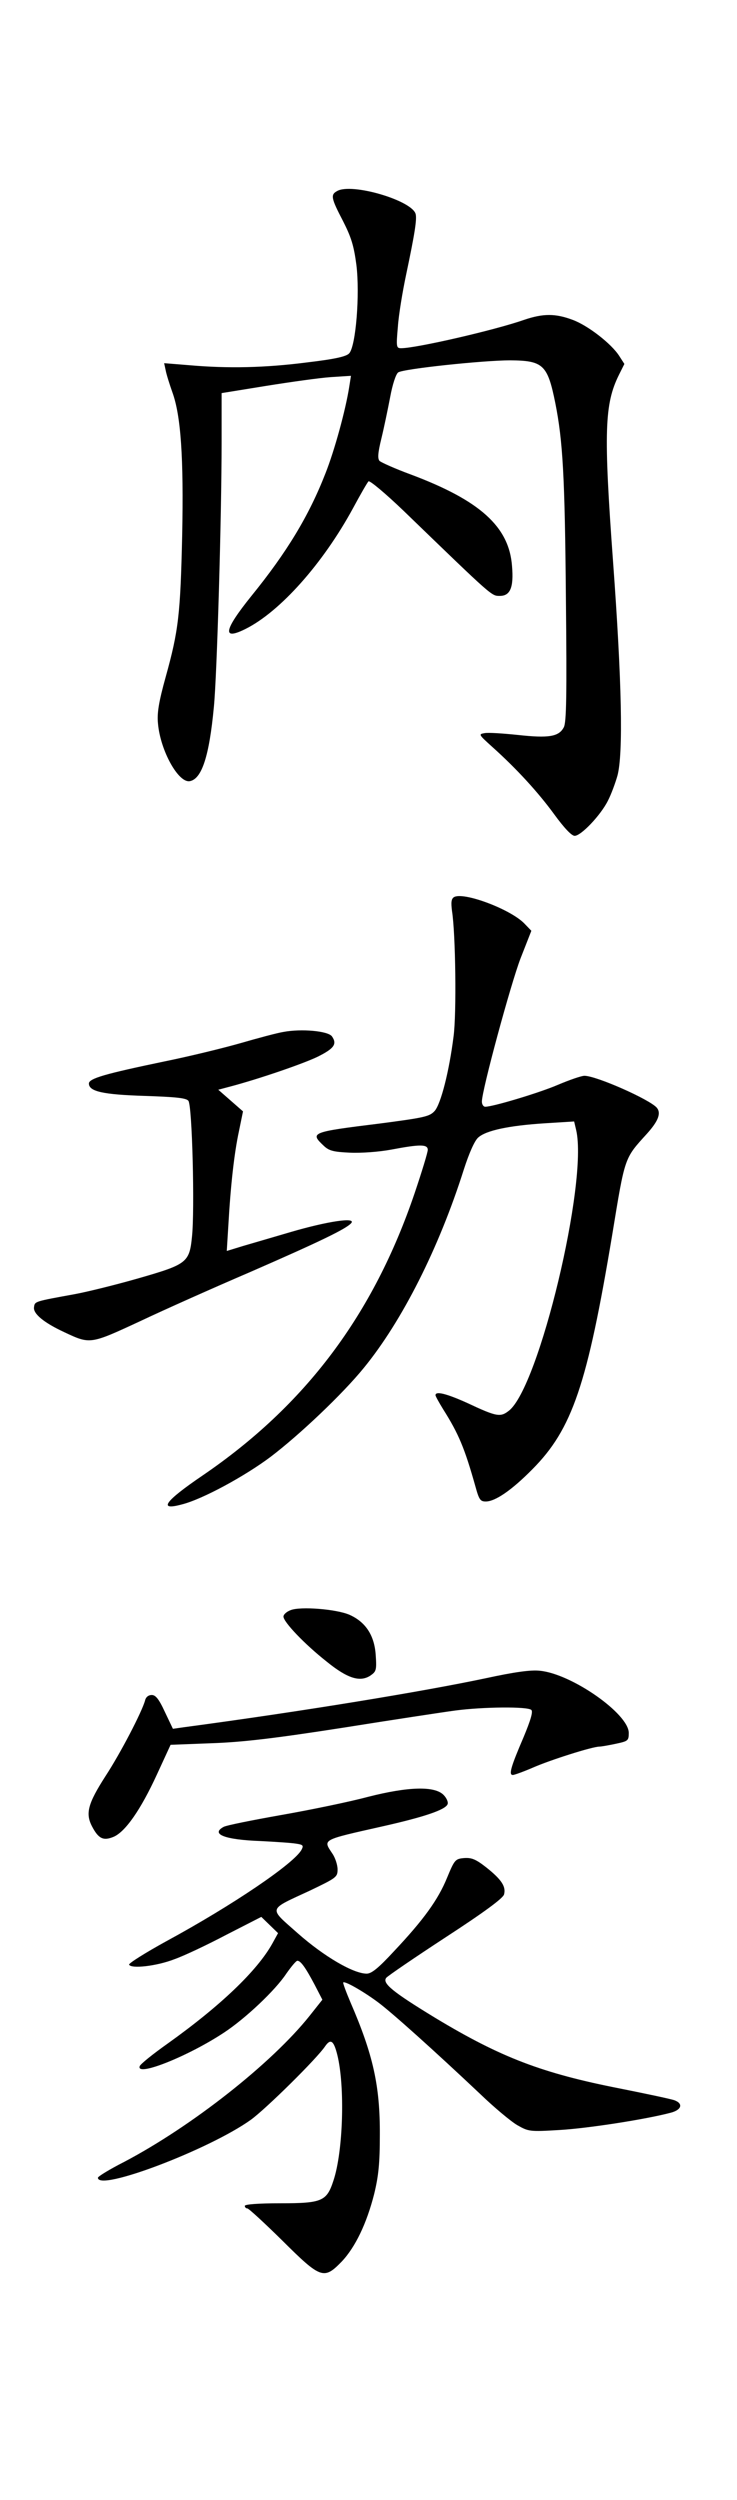
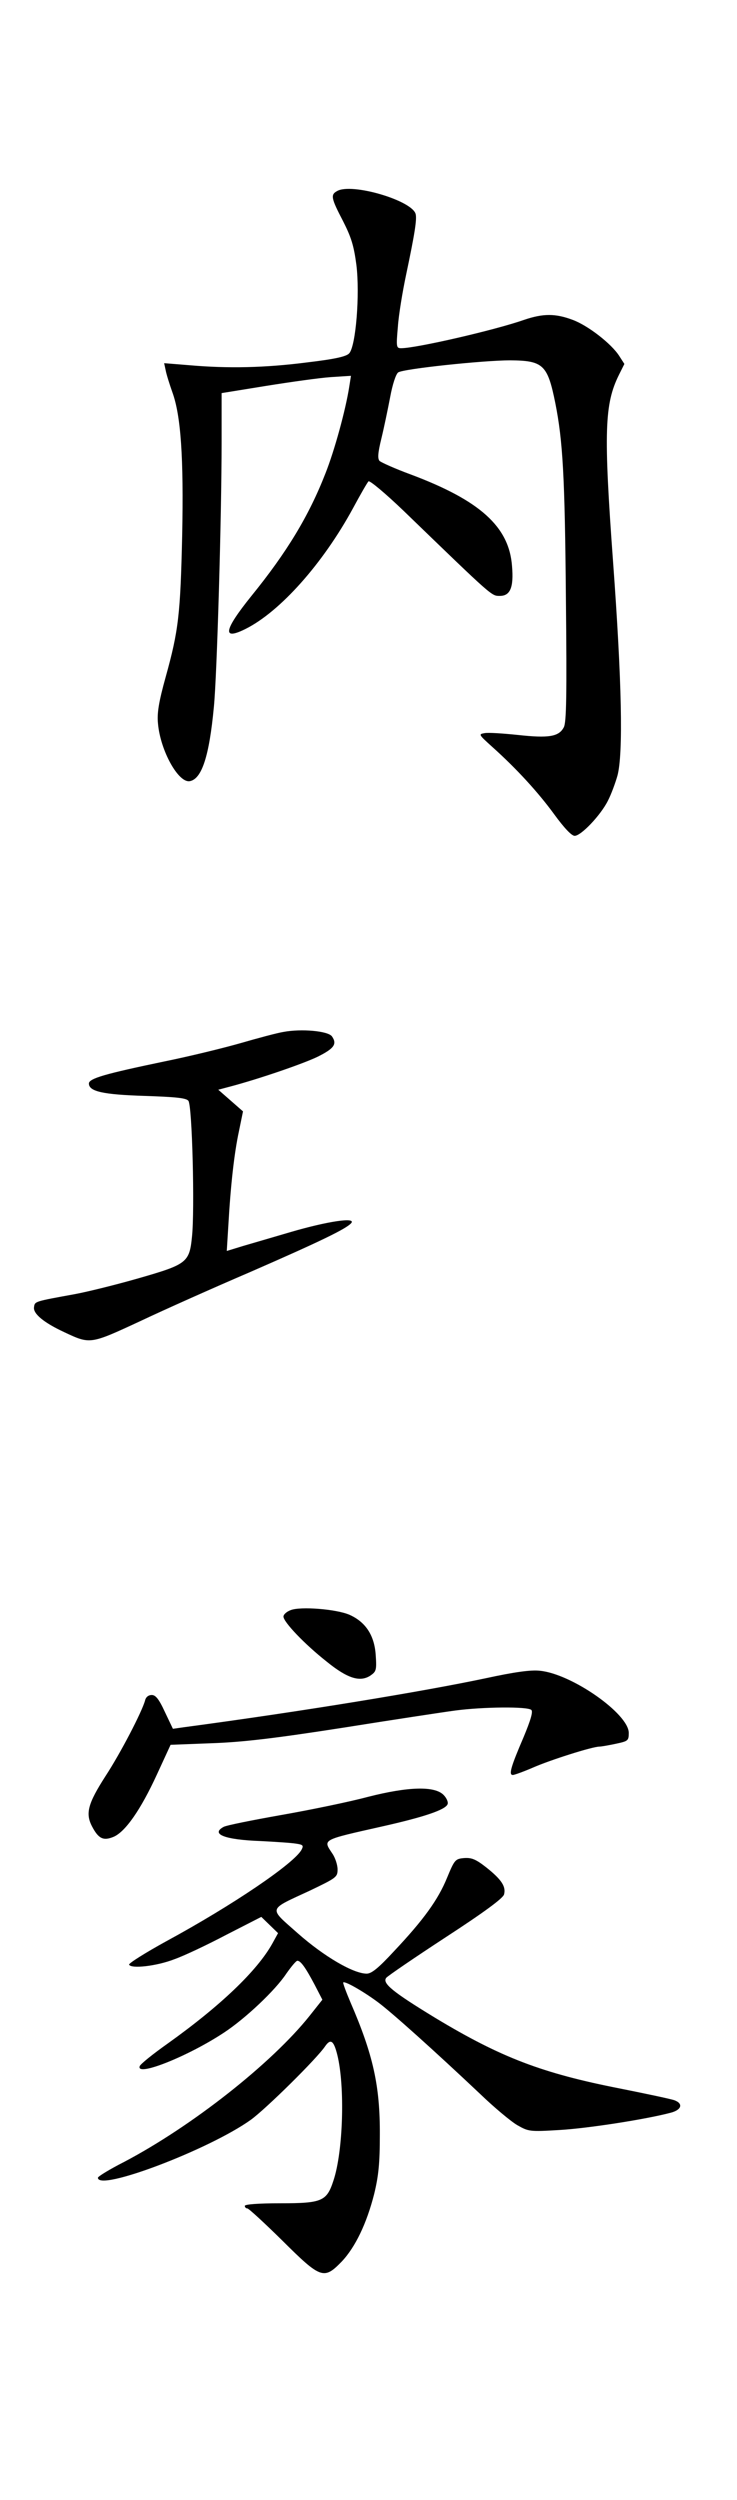
<svg xmlns="http://www.w3.org/2000/svg" version="1.0" width="214pt" height="725pt" viewBox="0 0 286 967" preserveAspectRatio="xMidYMid meet">
  <g transform="translate(0,967) scale(0.1,-0.1)" fill="#000000" stroke="none">
    <path d="M1308 8939 c-26 -14 -23 -28 23 -116 32 -63 42 -95 52 -170 14 -114 -2 -315 -28 -343 -11 -12 -53 -22 -163 -35 -163 -21 -307 -24 -456 -11 l-99 8 6 -28 c3 -16 15 -54 26 -85 33 -91 44 -253 38 -553 -7 -308 -14 -370 -64 -550 -27 -97 -34 -141 -30 -180 9 -106 80 -233 124 -224 46 9 75 96 93 288 12 120 30 741 30 1025 l0 191 173 28 c94 15 207 31 251 34 l78 5 -7 -44 c-14 -89 -57 -246 -92 -334 -64 -164 -149 -305 -288 -476 -107 -133 -114 -173 -22 -127 134 67 300 253 417 468 28 52 55 99 60 104 5 4 65 -46 137 -115 349 -337 340 -329 373 -329 40 0 54 33 47 115 -11 153 -124 255 -394 356 -60 22 -113 46 -120 52 -8 9 -7 30 7 87 10 41 25 113 34 160 9 49 22 89 31 96 18 14 331 47 435 47 128 -1 145 -17 175 -166 29 -146 37 -283 41 -752 4 -382 2 -485 -8 -504 -19 -37 -59 -43 -178 -30 -58 6 -116 10 -130 7 -24 -4 -22 -6 30 -53 95 -85 179 -177 241 -262 38 -52 67 -83 79 -83 25 0 101 80 129 136 13 25 29 69 37 97 23 85 17 367 -17 830 -37 505 -33 611 23 724 l21 42 -20 31 c-30 47 -121 118 -181 140 -67 25 -114 25 -188 0 -114 -40 -419 -110 -477 -110 -19 0 -20 4 -13 83 3 45 18 136 32 202 34 161 42 214 37 235 -14 53 -249 122 -305 89z" />
-     <path d="M1761 6202 c-10 -7 -11 -21 -7 -53 14 -87 18 -400 6 -487 -17 -135 -49 -260 -73 -288 -20 -22 -38 -26 -213 -49 -267 -33 -272 -35 -218 -86 21 -20 38 -24 102 -27 44 -2 113 3 161 12 111 21 141 21 141 -1 0 -10 -23 -85 -51 -168 -160 -471 -423 -822 -824 -1095 -147 -100 -173 -137 -78 -111 79 20 243 109 343 184 112 85 279 243 362 345 148 181 291 463 388 769 20 62 41 110 55 123 30 28 119 47 261 56 l112 7 8 -34 c46 -201 -144 -995 -261 -1087 -33 -26 -47 -24 -162 30 -80 36 -123 47 -123 30 0 -4 14 -29 30 -55 60 -95 83 -150 125 -299 14 -51 19 -58 40 -58 37 0 101 44 181 125 155 156 213 328 310 910 50 304 46 293 135 391 44 49 55 79 38 100 -27 32 -235 124 -281 124 -12 0 -58 -16 -103 -35 -72 -31 -252 -85 -282 -85 -7 0 -13 9 -13 20 0 44 112 456 150 555 l42 107 -27 28 c-54 56 -239 125 -274 102z" />
    <path d="M1100 5680 c-25 -4 -99 -24 -165 -43 -66 -19 -201 -52 -300 -72 -225 -47 -290 -65 -290 -85 0 -31 56 -43 217 -48 119 -4 161 -8 169 -19 15 -17 25 -425 14 -527 -10 -100 -20 -107 -208 -161 -87 -25 -197 -52 -245 -61 -159 -29 -157 -28 -160 -51 -4 -25 38 -60 118 -97 100 -47 100 -47 292 42 95 45 288 131 428 191 273 119 374 168 393 190 20 24 -92 7 -233 -34 -69 -20 -153 -45 -188 -55 l-62 -19 6 97 c9 159 23 282 41 366 l16 78 -48 42 -48 42 49 13 c109 29 279 87 337 115 64 32 76 49 55 79 -16 21 -119 30 -188 17z" />
    <path d="M1128 3439 c-16 -6 -28 -17 -28 -25 0 -21 82 -107 167 -174 81 -66 130 -81 170 -55 23 16 25 21 21 80 -5 76 -39 128 -102 156 -51 22 -190 33 -228 18z" />
    <path d="M1885 3175 c-246 -52 -715 -129 -1172 -190 l-42 -6 -31 65 c-23 50 -36 66 -51 66 -13 0 -23 -8 -26 -21 -12 -44 -95 -204 -154 -294 -68 -106 -78 -144 -52 -194 25 -48 44 -57 83 -41 46 19 106 105 169 242 l53 115 157 6 c119 4 241 18 511 60 195 31 392 61 438 67 106 14 280 16 294 2 7 -7 -3 -40 -30 -105 -49 -114 -59 -147 -42 -147 6 0 42 13 79 29 66 29 230 81 257 81 7 0 36 5 64 11 47 10 50 12 50 42 0 74 -221 229 -345 241 -35 4 -99 -5 -210 -29z" />
    <path d="M1427 2715 c-71 -19 -221 -50 -335 -70 -113 -20 -213 -40 -224 -46 -52 -28 4 -50 142 -55 58 -3 120 -7 138 -10 28 -4 31 -7 22 -24 -29 -53 -266 -214 -524 -354 -82 -45 -147 -86 -145 -91 7 -17 107 -6 176 21 37 13 128 56 202 95 l135 69 32 -31 33 -32 -22 -40 c-59 -106 -202 -242 -405 -387 -58 -41 -108 -81 -110 -89 -14 -42 189 39 328 131 82 54 198 163 241 228 19 27 38 50 43 50 13 0 32 -27 67 -93 l30 -58 -50 -63 c-147 -184 -456 -427 -718 -565 -57 -29 -103 -57 -103 -62 0 -55 434 110 594 225 59 43 256 237 288 285 21 30 33 22 47 -34 30 -121 23 -373 -15 -487 -26 -80 -44 -88 -205 -88 -86 0 -139 -4 -139 -10 0 -5 4 -10 10 -10 5 0 66 -56 136 -125 149 -148 161 -152 230 -81 53 56 97 148 126 262 17 70 22 119 22 229 1 190 -26 311 -114 514 -17 40 -30 75 -28 77 7 6 80 -36 135 -77 54 -40 221 -190 397 -356 54 -52 119 -106 143 -120 44 -25 48 -26 164 -19 107 6 334 41 432 67 42 11 49 35 15 48 -13 5 -108 25 -213 46 -301 59 -461 120 -715 273 -166 101 -208 135 -191 156 7 8 111 79 232 158 146 95 221 150 225 165 8 30 -9 57 -68 104 -42 33 -58 39 -87 37 -34 -3 -37 -6 -66 -76 -35 -86 -92 -164 -205 -284 -61 -66 -88 -88 -107 -88 -52 0 -166 67 -267 156 -115 102 -119 89 47 166 102 49 107 52 107 82 0 17 -9 45 -20 61 -37 56 -45 52 195 106 160 36 244 64 252 86 3 8 -4 24 -16 36 -35 35 -137 32 -294 -8z" />
  </g>
</svg>